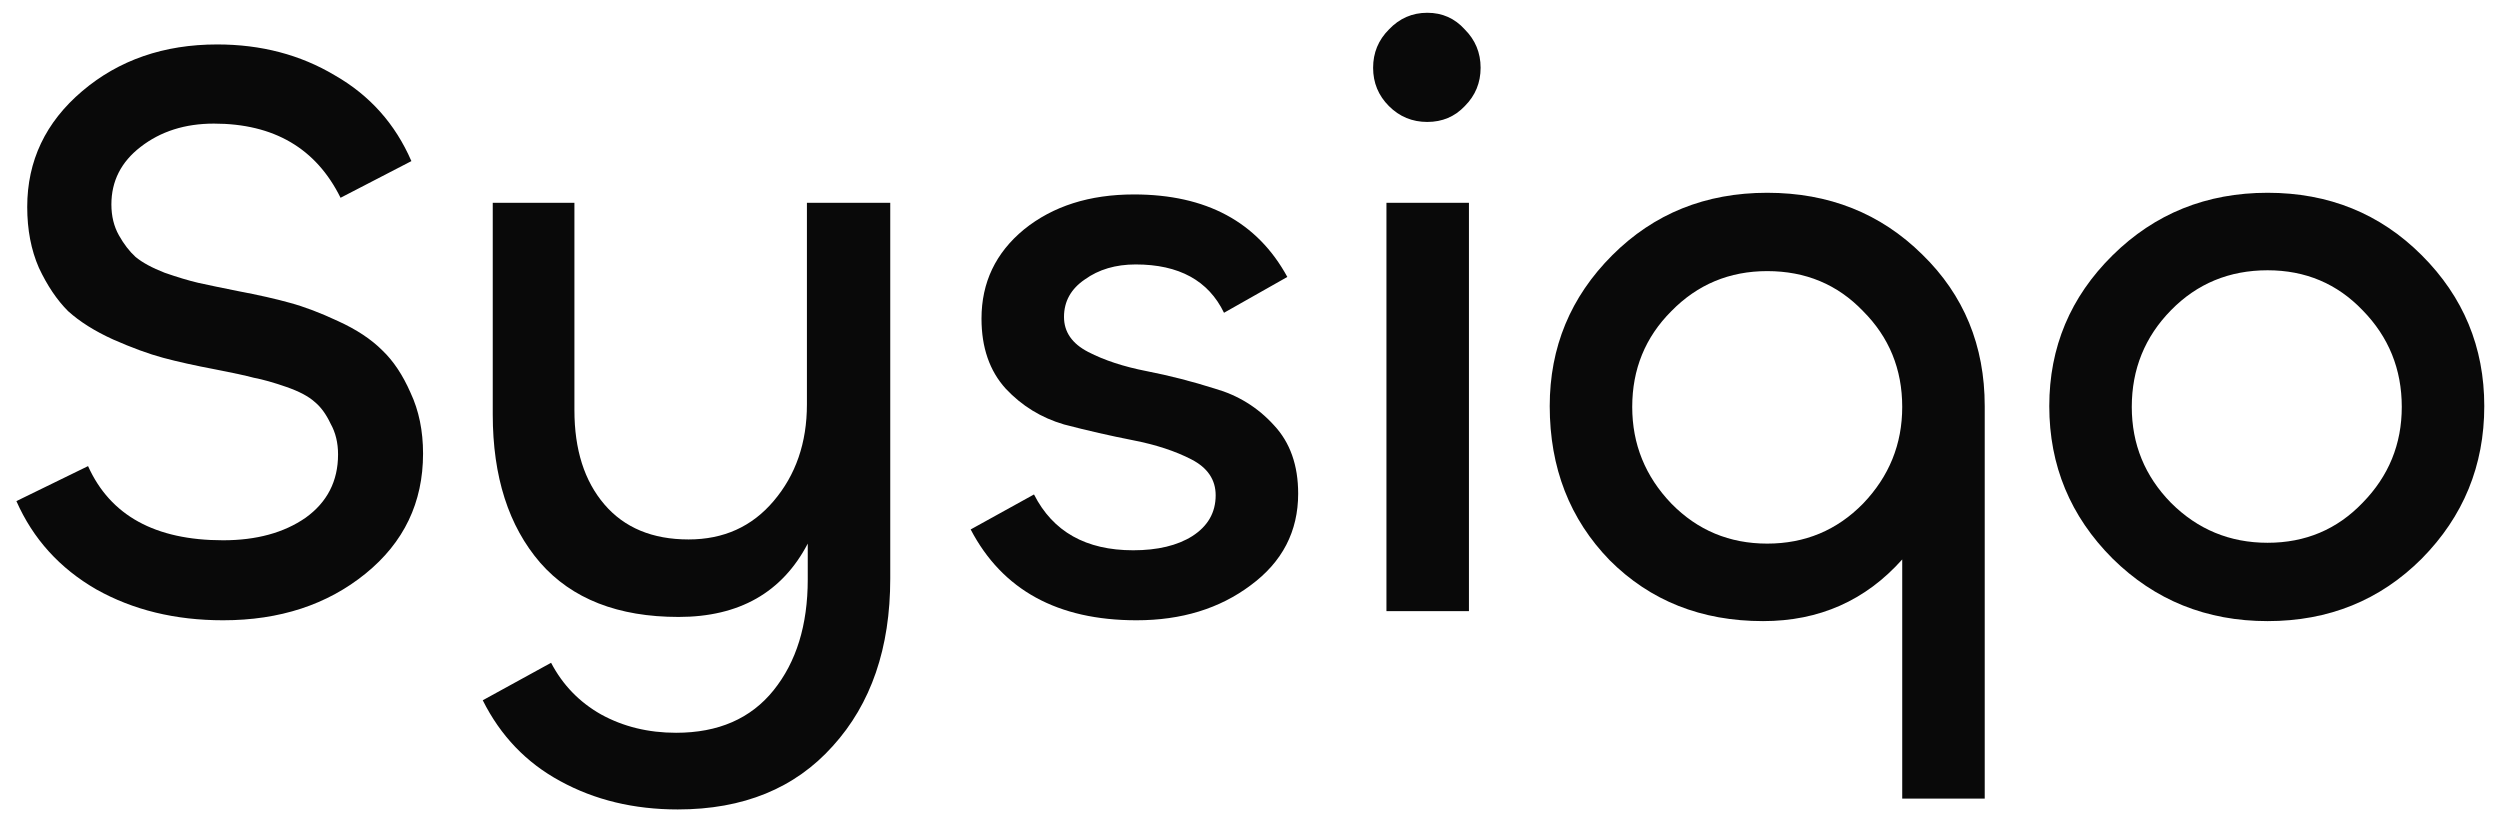
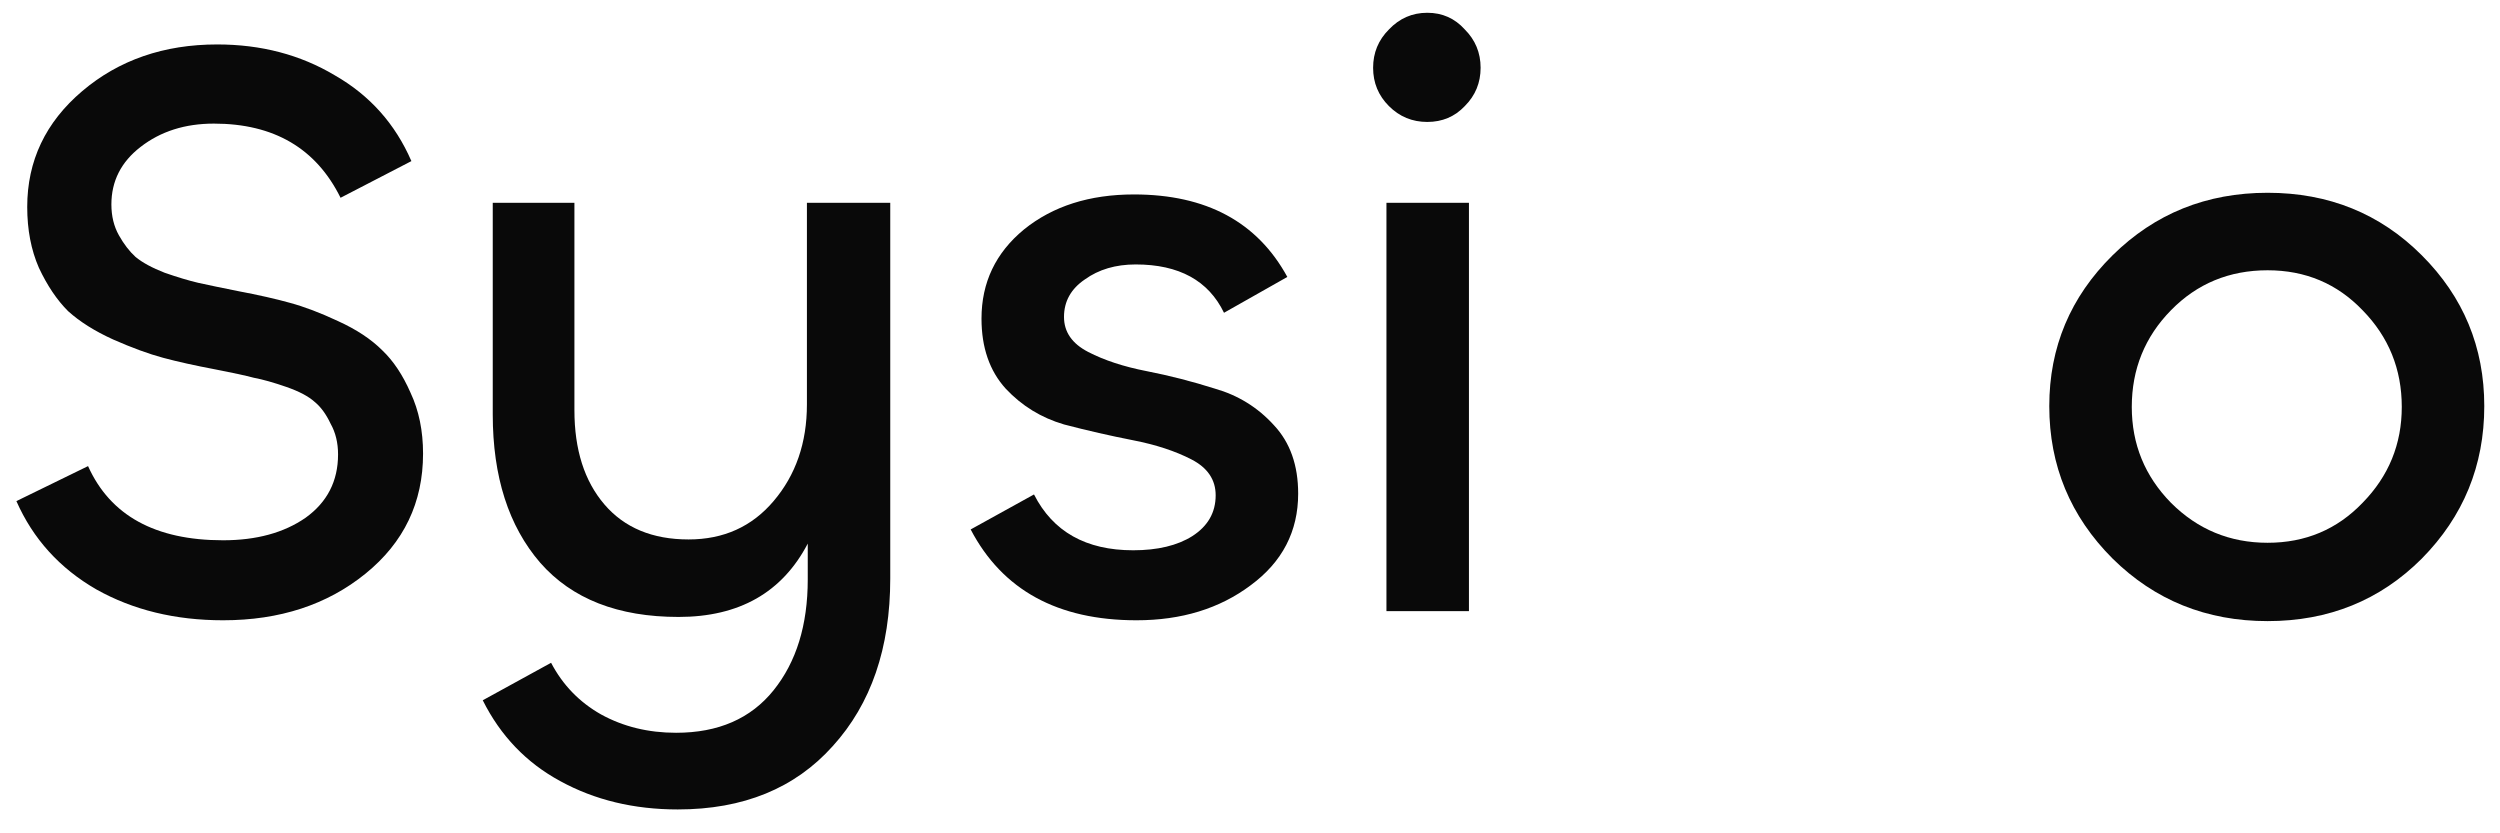
<svg xmlns="http://www.w3.org/2000/svg" width="90" height="30" viewBox="0 0 90 30" fill="none">
  <path d="M8.03 22.33C6.31 22.33 4.79 21.96 3.47 21.22C2.15 20.46 1.19 19.4 0.59 18.04L3.17 16.78C3.97 18.56 5.59 19.45 8.03 19.45C9.23 19.45 10.22 19.18 11 18.64C11.78 18.08 12.17 17.32 12.17 16.36C12.17 15.94 12.08 15.57 11.9 15.25C11.74 14.91 11.55 14.65 11.33 14.47C11.11 14.27 10.77 14.09 10.31 13.93C9.85 13.77 9.46 13.66 9.14 13.6C8.84 13.52 8.38 13.42 7.76 13.3C7.02 13.16 6.39 13.02 5.87 12.88C5.35 12.74 4.75 12.52 4.07 12.22C3.41 11.92 2.87 11.58 2.45 11.2C2.05 10.8 1.7 10.28 1.4 9.64C1.12 9 0.98 8.27 0.98 7.45C0.98 5.79 1.64 4.4 2.96 3.28C4.28 2.16 5.9 1.6 7.82 1.6C9.4 1.6 10.81 1.97 12.05 2.71C13.31 3.43 14.23 4.46 14.81 5.8L12.26 7.12C11.38 5.34 9.86 4.45 7.7 4.45C6.66 4.45 5.78 4.73 5.06 5.29C4.36 5.83 4.01 6.52 4.01 7.36C4.01 7.78 4.1 8.15 4.28 8.47C4.46 8.79 4.66 9.05 4.88 9.25C5.12 9.45 5.47 9.64 5.93 9.82C6.39 9.98 6.79 10.1 7.13 10.18C7.49 10.26 7.97 10.36 8.57 10.48C9.31 10.62 9.93 10.76 10.43 10.9C10.95 11.04 11.53 11.26 12.17 11.56C12.83 11.86 13.36 12.21 13.76 12.61C14.16 12.99 14.5 13.5 14.78 14.14C15.08 14.78 15.23 15.51 15.23 16.33C15.23 18.09 14.54 19.53 13.16 20.65C11.78 21.77 10.07 22.33 8.03 22.33Z" fill="#090909" />
  <path d="M24.399 29.14C22.819 29.14 21.409 28.8 20.169 28.12C18.949 27.46 18.019 26.49 17.379 25.21L19.839 23.86C20.259 24.66 20.859 25.28 21.639 25.72C22.439 26.16 23.339 26.38 24.339 26.38C25.859 26.38 27.029 25.87 27.849 24.85C28.669 23.83 29.079 22.5 29.079 20.86V19.57C28.159 21.33 26.609 22.21 24.429 22.21C22.249 22.21 20.589 21.56 19.449 20.26C18.309 18.94 17.739 17.16 17.739 14.92V7.3H20.679V14.77C20.679 16.19 21.039 17.32 21.759 18.16C22.479 19 23.489 19.42 24.789 19.42C26.049 19.42 27.069 18.96 27.849 18.04C28.649 17.1 29.049 15.94 29.049 14.56V7.3H32.049V20.83C32.049 23.33 31.359 25.34 29.979 26.86C28.619 28.38 26.759 29.14 24.399 29.14Z" fill="#090909" />
  <path d="M40.914 22.33C38.074 22.33 36.084 21.24 34.944 19.06L37.224 17.8C37.904 19.14 39.094 19.81 40.794 19.81C41.674 19.81 42.384 19.64 42.924 19.3C43.484 18.94 43.764 18.45 43.764 17.83C43.764 17.27 43.474 16.84 42.894 16.54C42.314 16.24 41.614 16.01 40.794 15.85C39.974 15.69 39.144 15.5 38.304 15.28C37.484 15.04 36.784 14.61 36.204 13.99C35.624 13.35 35.334 12.51 35.334 11.47C35.334 10.17 35.844 9.1 36.864 8.26C37.904 7.42 39.224 7 40.824 7C43.424 7 45.264 7.99 46.344 9.97L44.064 11.26C43.504 10.1 42.444 9.52 40.884 9.52C40.164 9.52 39.554 9.7 39.054 10.06C38.554 10.4 38.304 10.85 38.304 11.41C38.304 11.95 38.594 12.37 39.174 12.67C39.754 12.97 40.454 13.2 41.274 13.36C42.094 13.52 42.914 13.73 43.734 13.99C44.574 14.23 45.284 14.67 45.864 15.31C46.444 15.93 46.734 16.75 46.734 17.77C46.734 19.13 46.164 20.23 45.024 21.07C43.904 21.91 42.534 22.33 40.914 22.33Z" fill="#090909" />
  <path d="M52.732 3.82C52.372 4.2 51.922 4.39 51.382 4.39C50.842 4.39 50.382 4.2 50.002 3.82C49.622 3.44 49.432 2.98 49.432 2.44C49.432 1.9 49.622 1.44 50.002 1.06C50.382 0.66 50.842 0.46 51.382 0.46C51.922 0.46 52.372 0.66 52.732 1.06C53.112 1.44 53.302 1.9 53.302 2.44C53.302 2.98 53.112 3.44 52.732 3.82ZM49.912 7.3H52.882V22H49.912V7.3Z" fill="#090909" />
-   <path d="M71.45 28.75H68.48V20.14C67.16 21.62 65.49 22.36 63.47 22.36C61.25 22.36 59.41 21.63 57.95 20.17C56.51 18.69 55.79 16.84 55.79 14.62C55.79 12.5 56.54 10.69 58.04 9.19C59.54 7.69 61.4 6.94 63.62 6.94C65.84 6.94 67.7 7.68 69.2 9.16C70.7 10.62 71.45 12.44 71.45 14.62V28.75ZM60.17 18.13C61.11 19.09 62.26 19.57 63.62 19.57C64.98 19.57 66.13 19.09 67.07 18.13C68.01 17.15 68.48 15.99 68.48 14.65C68.48 13.29 68.01 12.14 67.07 11.2C66.15 10.24 65 9.76 63.62 9.76C62.26 9.76 61.11 10.24 60.17 11.2C59.23 12.14 58.76 13.29 58.76 14.65C58.76 15.99 59.23 17.15 60.17 18.13Z" fill="#090909" />
  <path d="M87.184 20.11C85.684 21.61 83.834 22.36 81.634 22.36C79.434 22.36 77.574 21.61 76.054 20.11C74.534 18.59 73.774 16.76 73.774 14.62C73.774 12.5 74.534 10.69 76.054 9.19C77.574 7.69 79.434 6.94 81.634 6.94C83.834 6.94 85.684 7.69 87.184 9.19C88.684 10.69 89.434 12.5 89.434 14.62C89.434 16.76 88.684 18.59 87.184 20.11ZM78.154 18.1C79.114 19.06 80.274 19.54 81.634 19.54C82.994 19.54 84.134 19.06 85.054 18.1C85.994 17.14 86.464 15.99 86.464 14.65C86.464 13.29 85.994 12.13 85.054 11.17C84.134 10.21 82.994 9.73 81.634 9.73C80.254 9.73 79.094 10.21 78.154 11.17C77.214 12.13 76.744 13.29 76.744 14.65C76.744 15.99 77.214 17.14 78.154 18.1Z" fill="#090909" />
</svg>